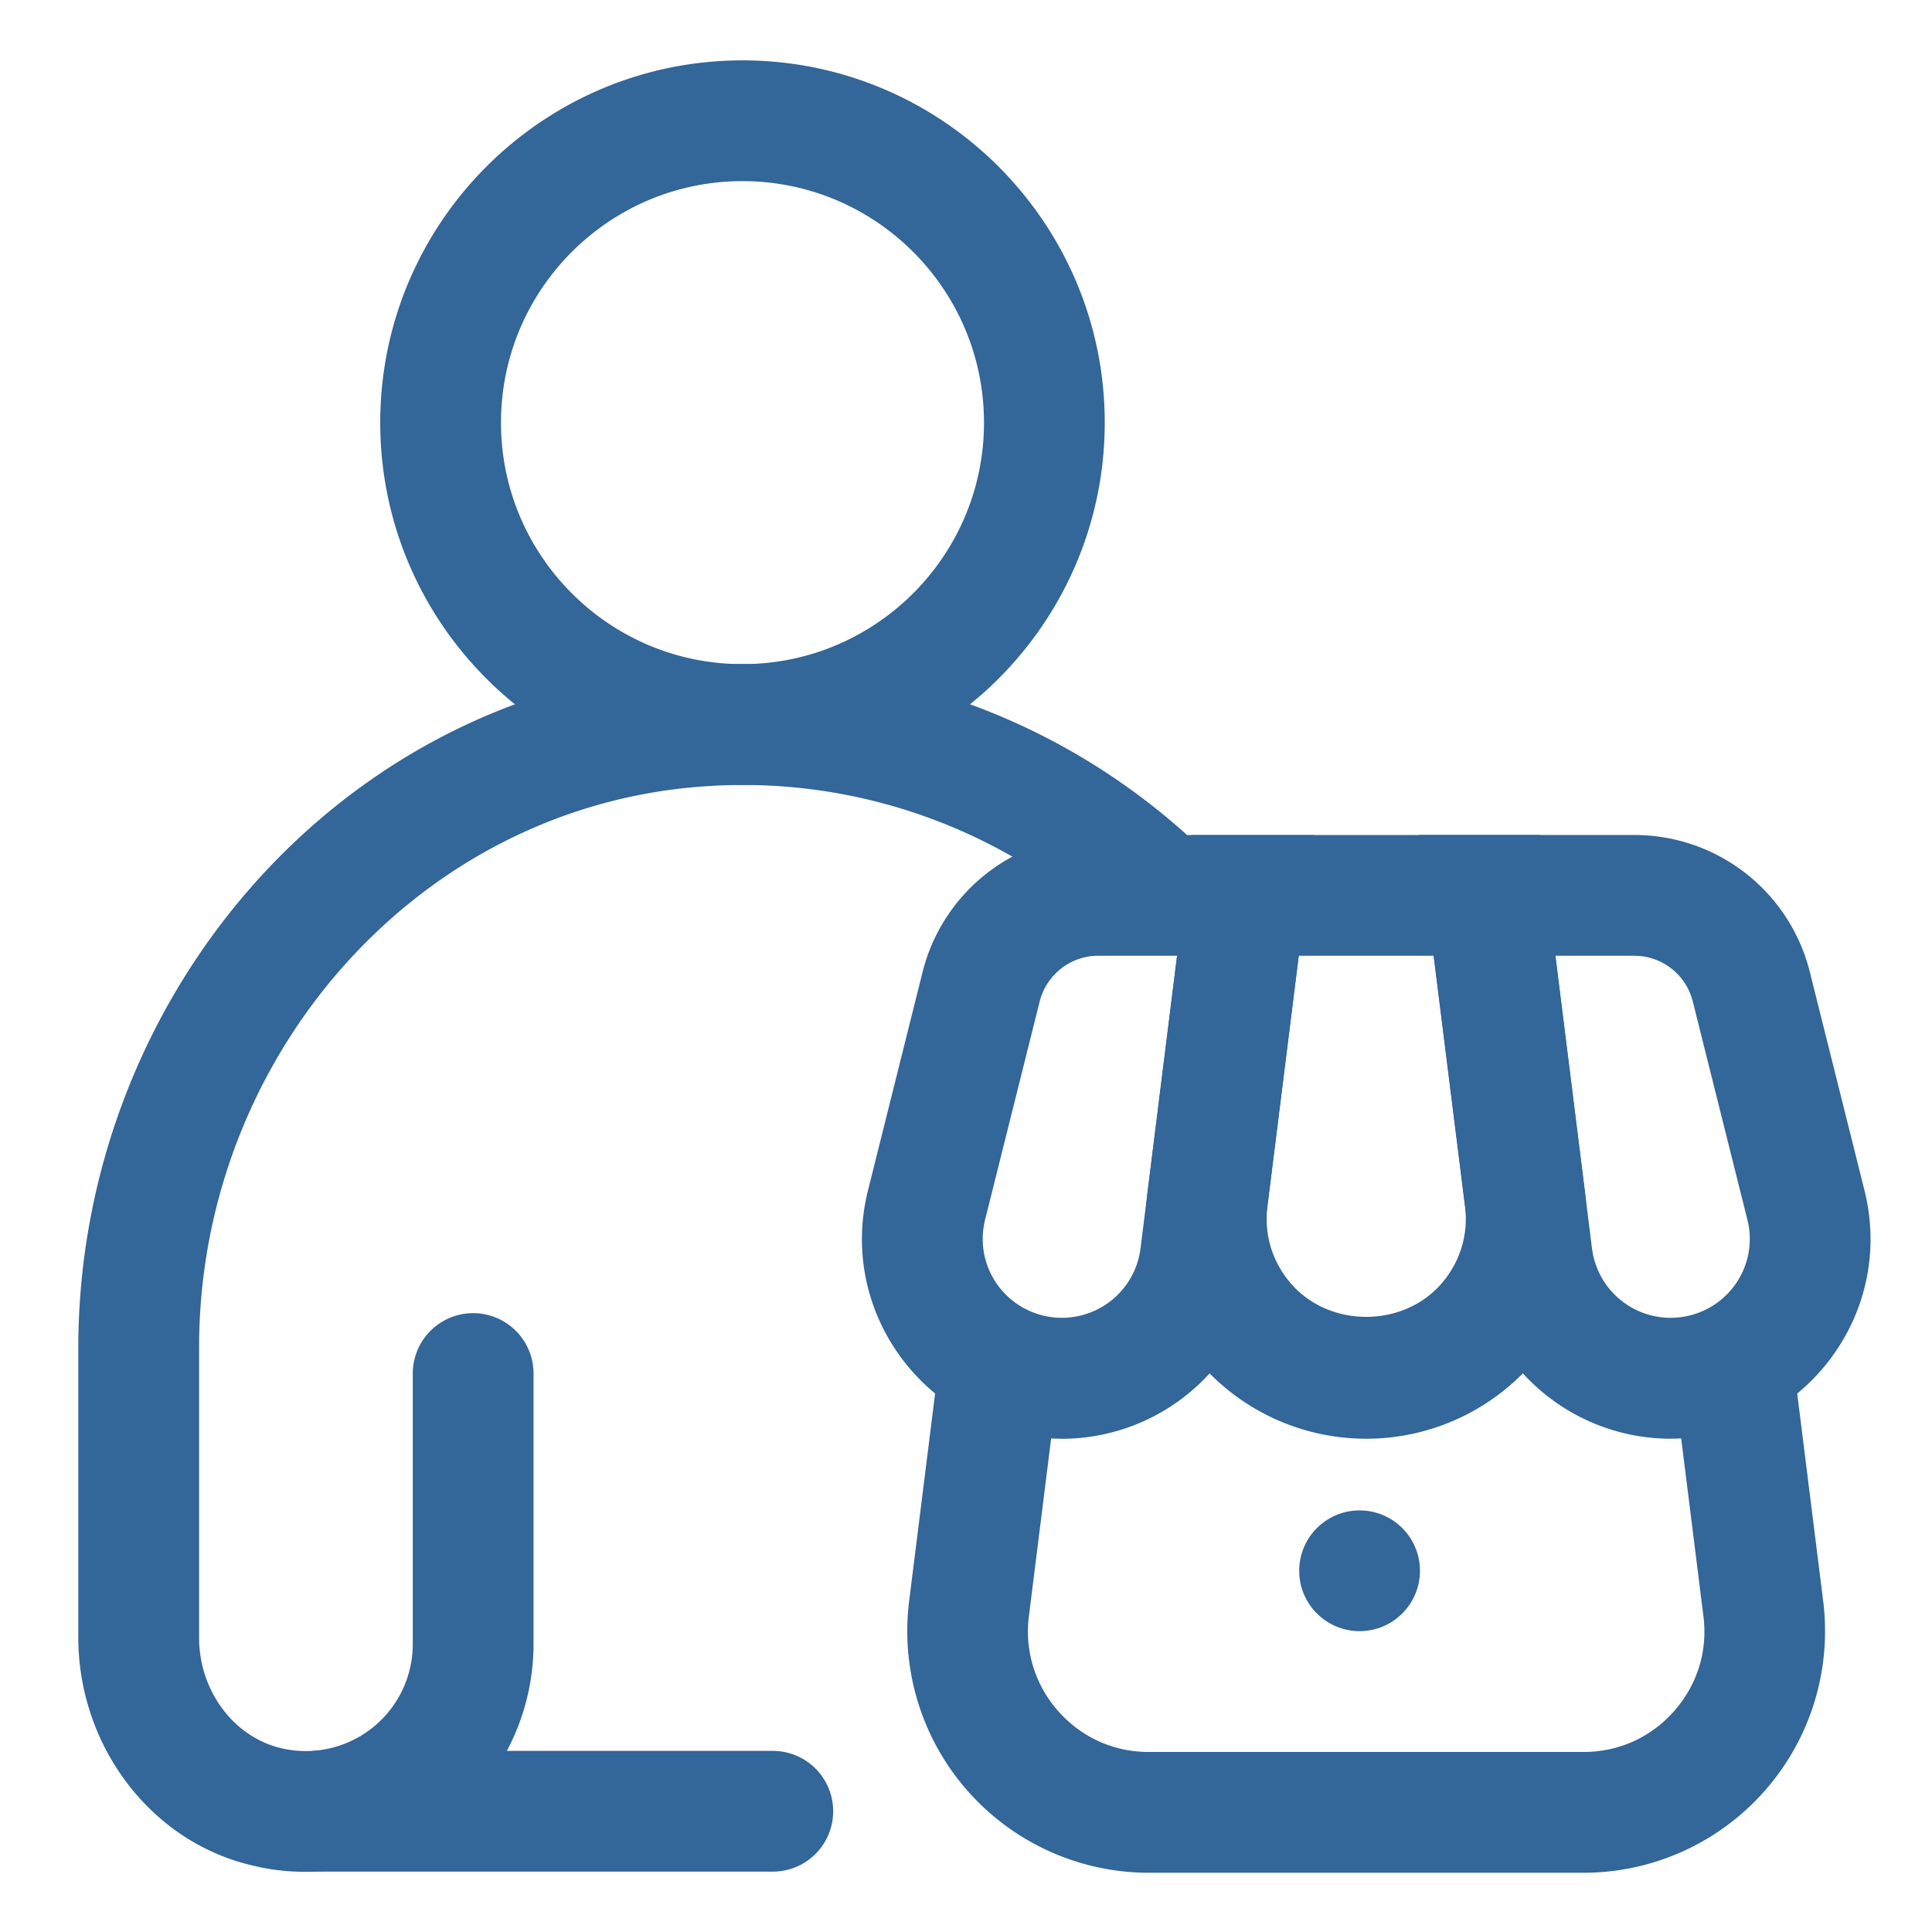
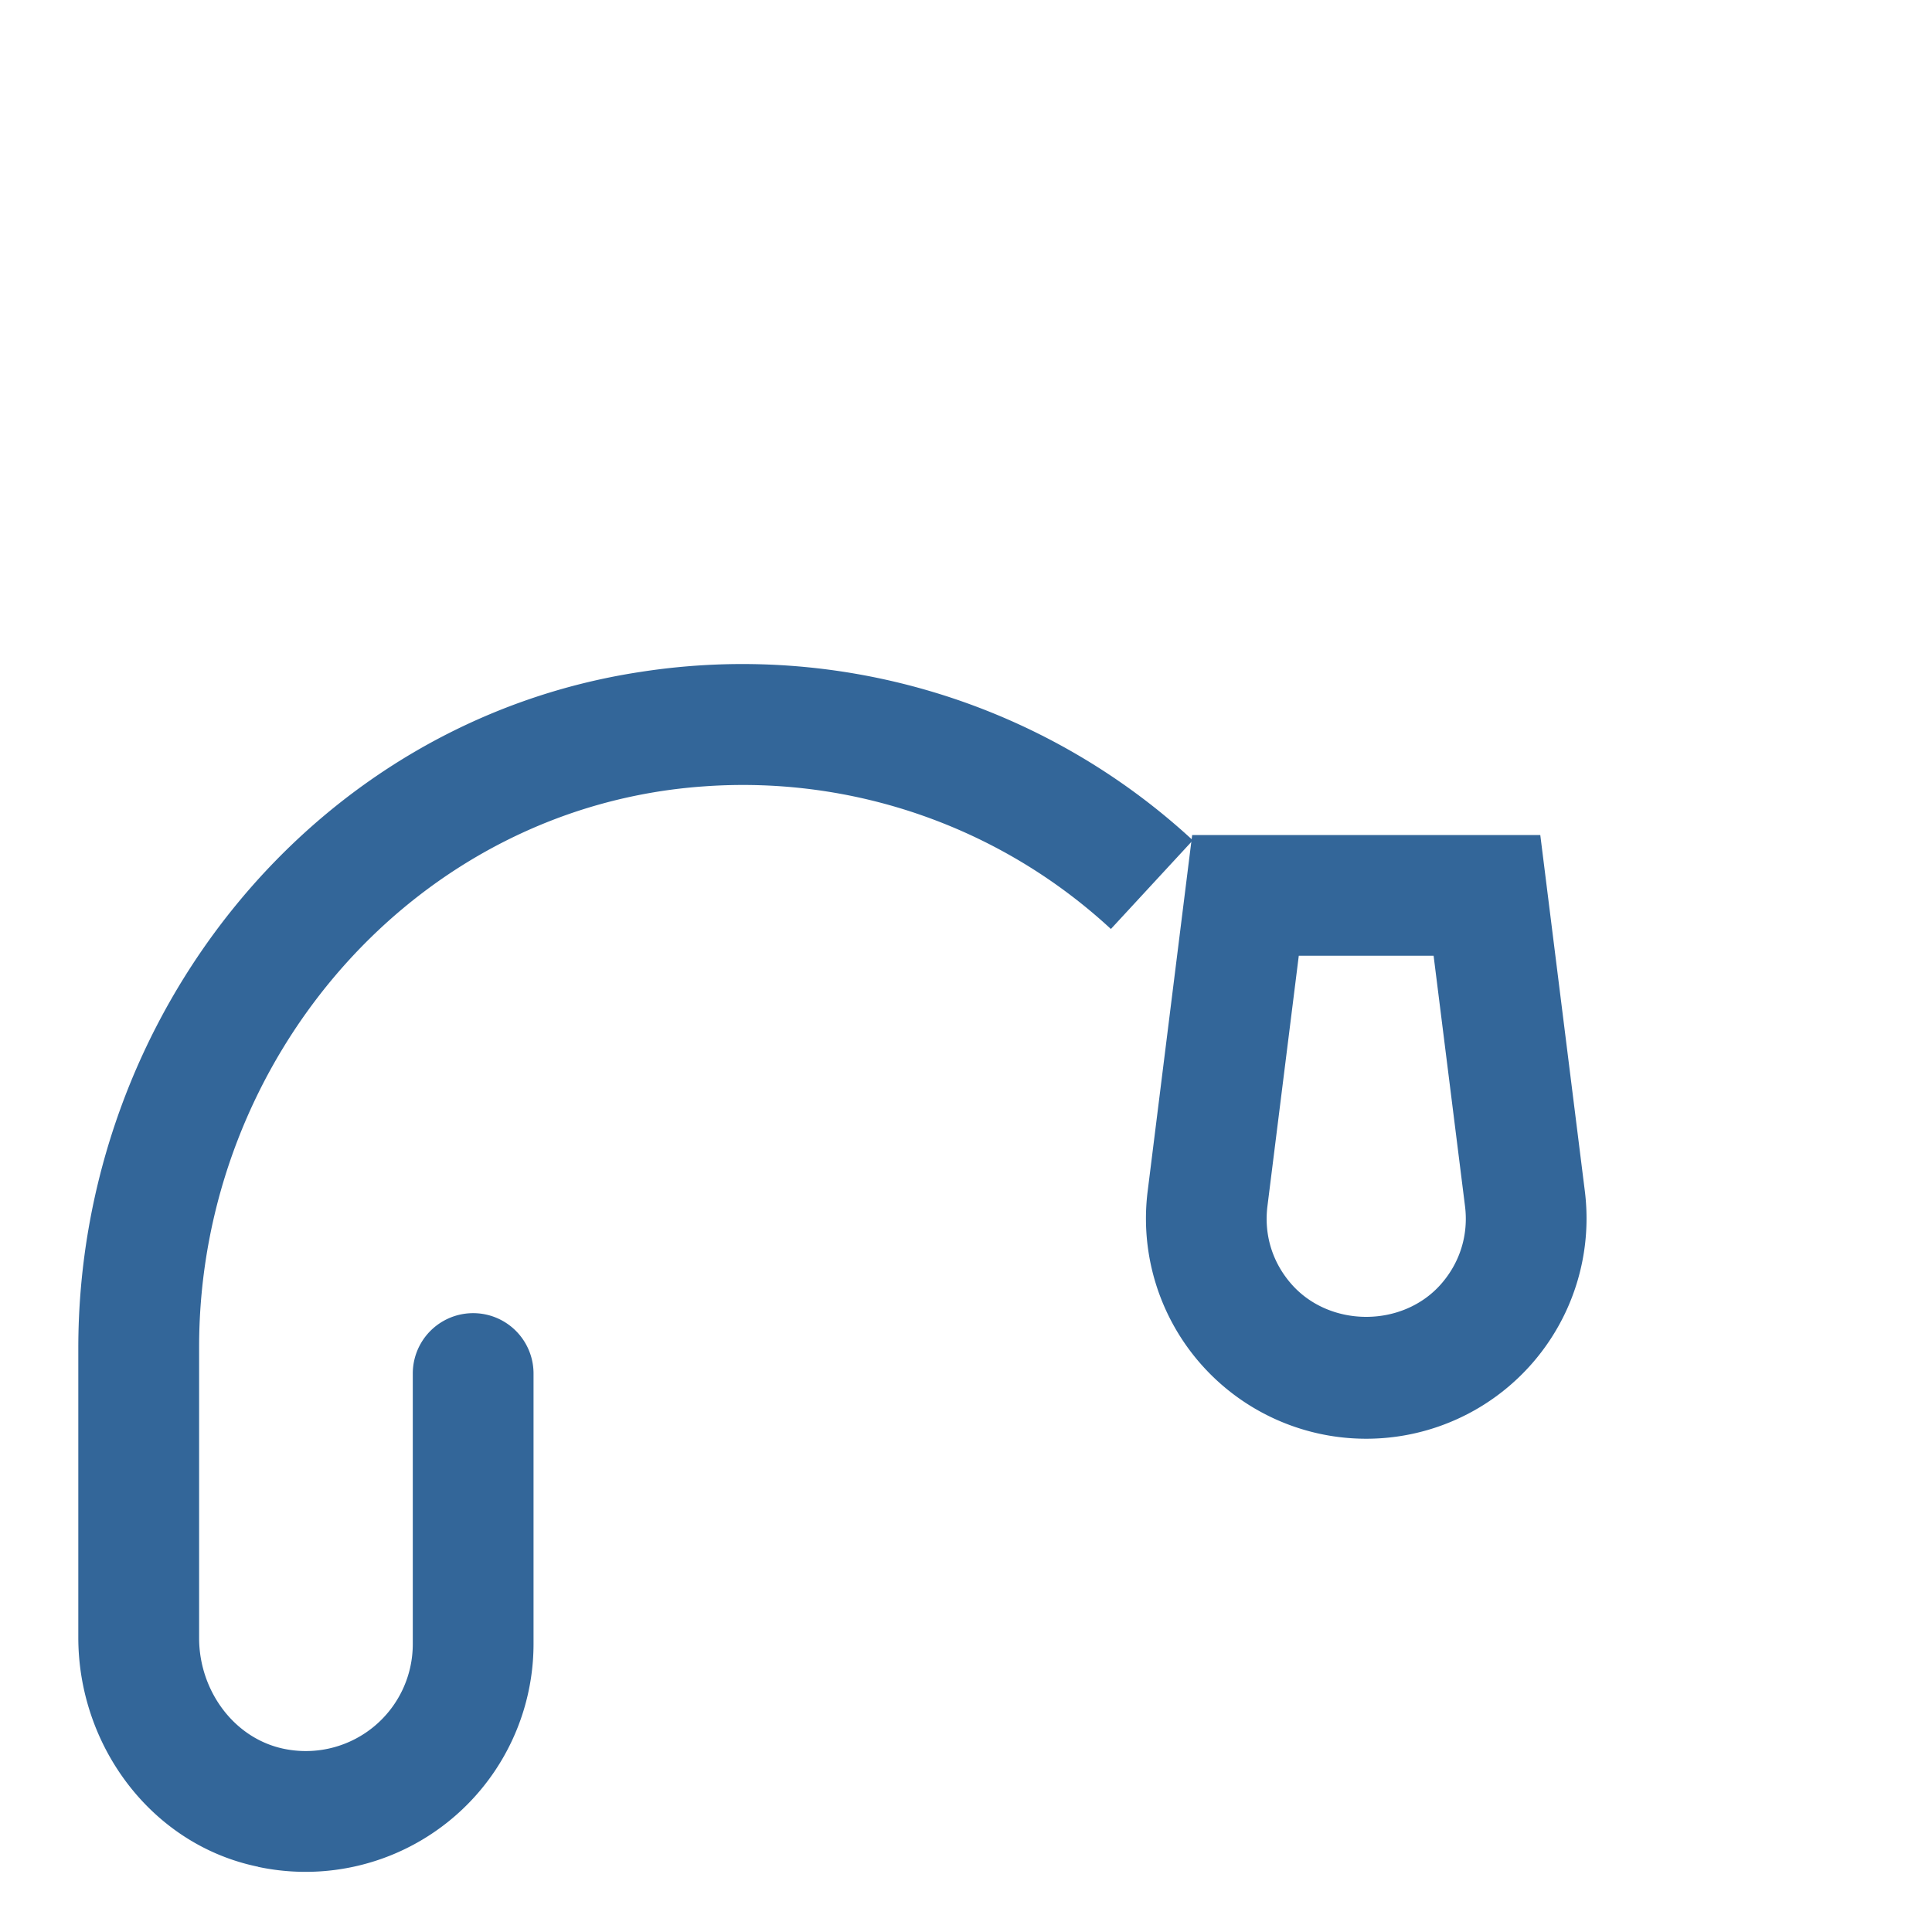
<svg xmlns="http://www.w3.org/2000/svg" version="1.1" width="512" height="512" x="0" y="0" viewBox="0 0 32 32" style="enable-background:new 0 0 512 512" xml:space="preserve" class="">
  <g>
-     <circle cx="22.519" cy="26.017" r="1" fill="#336699" opacity="1" data-original="#000000" />
-     <path d="M17.589 23.83c-1.027 0-1.979-.464-2.61-1.273s-.852-1.846-.602-2.842l.903-3.612a2.997 2.997 0 0 1 2.91-2.272h3.571l-.888 7.1a3.316 3.316 0 0 1-3.285 2.9zm.602-8c-.459 0-.858.312-.971.759l-.903 3.611c-.099.396-.012.805.238 1.125a1.313 1.313 0 0 0 2.335-.643l.606-4.852H18.19z" fill="#336699" opacity="1" data-original="#000000" />
    <path d="M22.629 23.83a3.647 3.647 0 0 1-3.62-4.101l.737-5.898h5.766l.738 5.898a3.649 3.649 0 0 1-3.621 4.101zm-1.117-8-.519 4.146c-.06.477.083.937.4 1.296.635.719 1.837.719 2.472 0 .317-.359.46-.82.4-1.296l-.52-4.146h-2.234z" fill="#336699" opacity="1" data-original="#000000" />
-     <path d="M27.67 23.83a3.316 3.316 0 0 1-3.285-2.9l-.889-7.1h3.572c1.378 0 2.575.935 2.909 2.271l.904 3.613c.25.996.03 2.032-.602 2.842s-1.583 1.273-2.61 1.273zm-1.908-8 .607 4.852a1.313 1.313 0 0 0 2.335.643 1.3 1.3 0 0 0 .238-1.124l-.904-3.613a1 1 0 0 0-.97-.758h-1.307z" fill="#336699" opacity="1" data-original="#000000" />
-     <path d="M26.23 31.019h-7.202a4.003 4.003 0 0 1-3.97-4.498l.579-4.627 1.984.248-.579 4.627a1.98 1.98 0 0 0 .485 1.572c.386.437.918.677 1.5.677h7.202c.582 0 1.114-.24 1.5-.677.385-.437.558-.995.485-1.572l-.579-4.627 1.984-.248.579 4.627a4.003 4.003 0 0 1-3.97 4.498zM12.298 13c-3.309 0-6-2.691-6-6s2.691-6 6-6 6 2.691 6 6-2.691 6-6 6zm0-10c-2.206 0-4 1.794-4 4s1.794 4 4 4 4-1.794 4-4-1.794-4-4-4z" fill="#336699" opacity="1" data-original="#000000" />
    <path d="M4.275 30.919c-1.762-.361-2.978-1.998-2.978-3.797V22.33c0-5.492 3.889-10.383 9.319-11.202a10.99 10.99 0 0 1 9.141 2.79L18.4 15.387a8.974 8.974 0 0 0-6.728-2.363c-4.772.326-8.374 4.503-8.374 9.286v4.823c0 .882.6 1.701 1.47 1.845a1.772 1.772 0 0 0 2.069-1.745V22.75a1 1 0 0 1 2 0v4.483a3.776 3.776 0 0 1-4.562 3.688z" fill="#336699" opacity="1" data-original="#000000" />
-     <path d="M12.8 31H5.183v-2H12.8a1 1 0 0 1 0 2z" fill="#336699" opacity="1" data-original="#000000" />
  </g>
</svg>